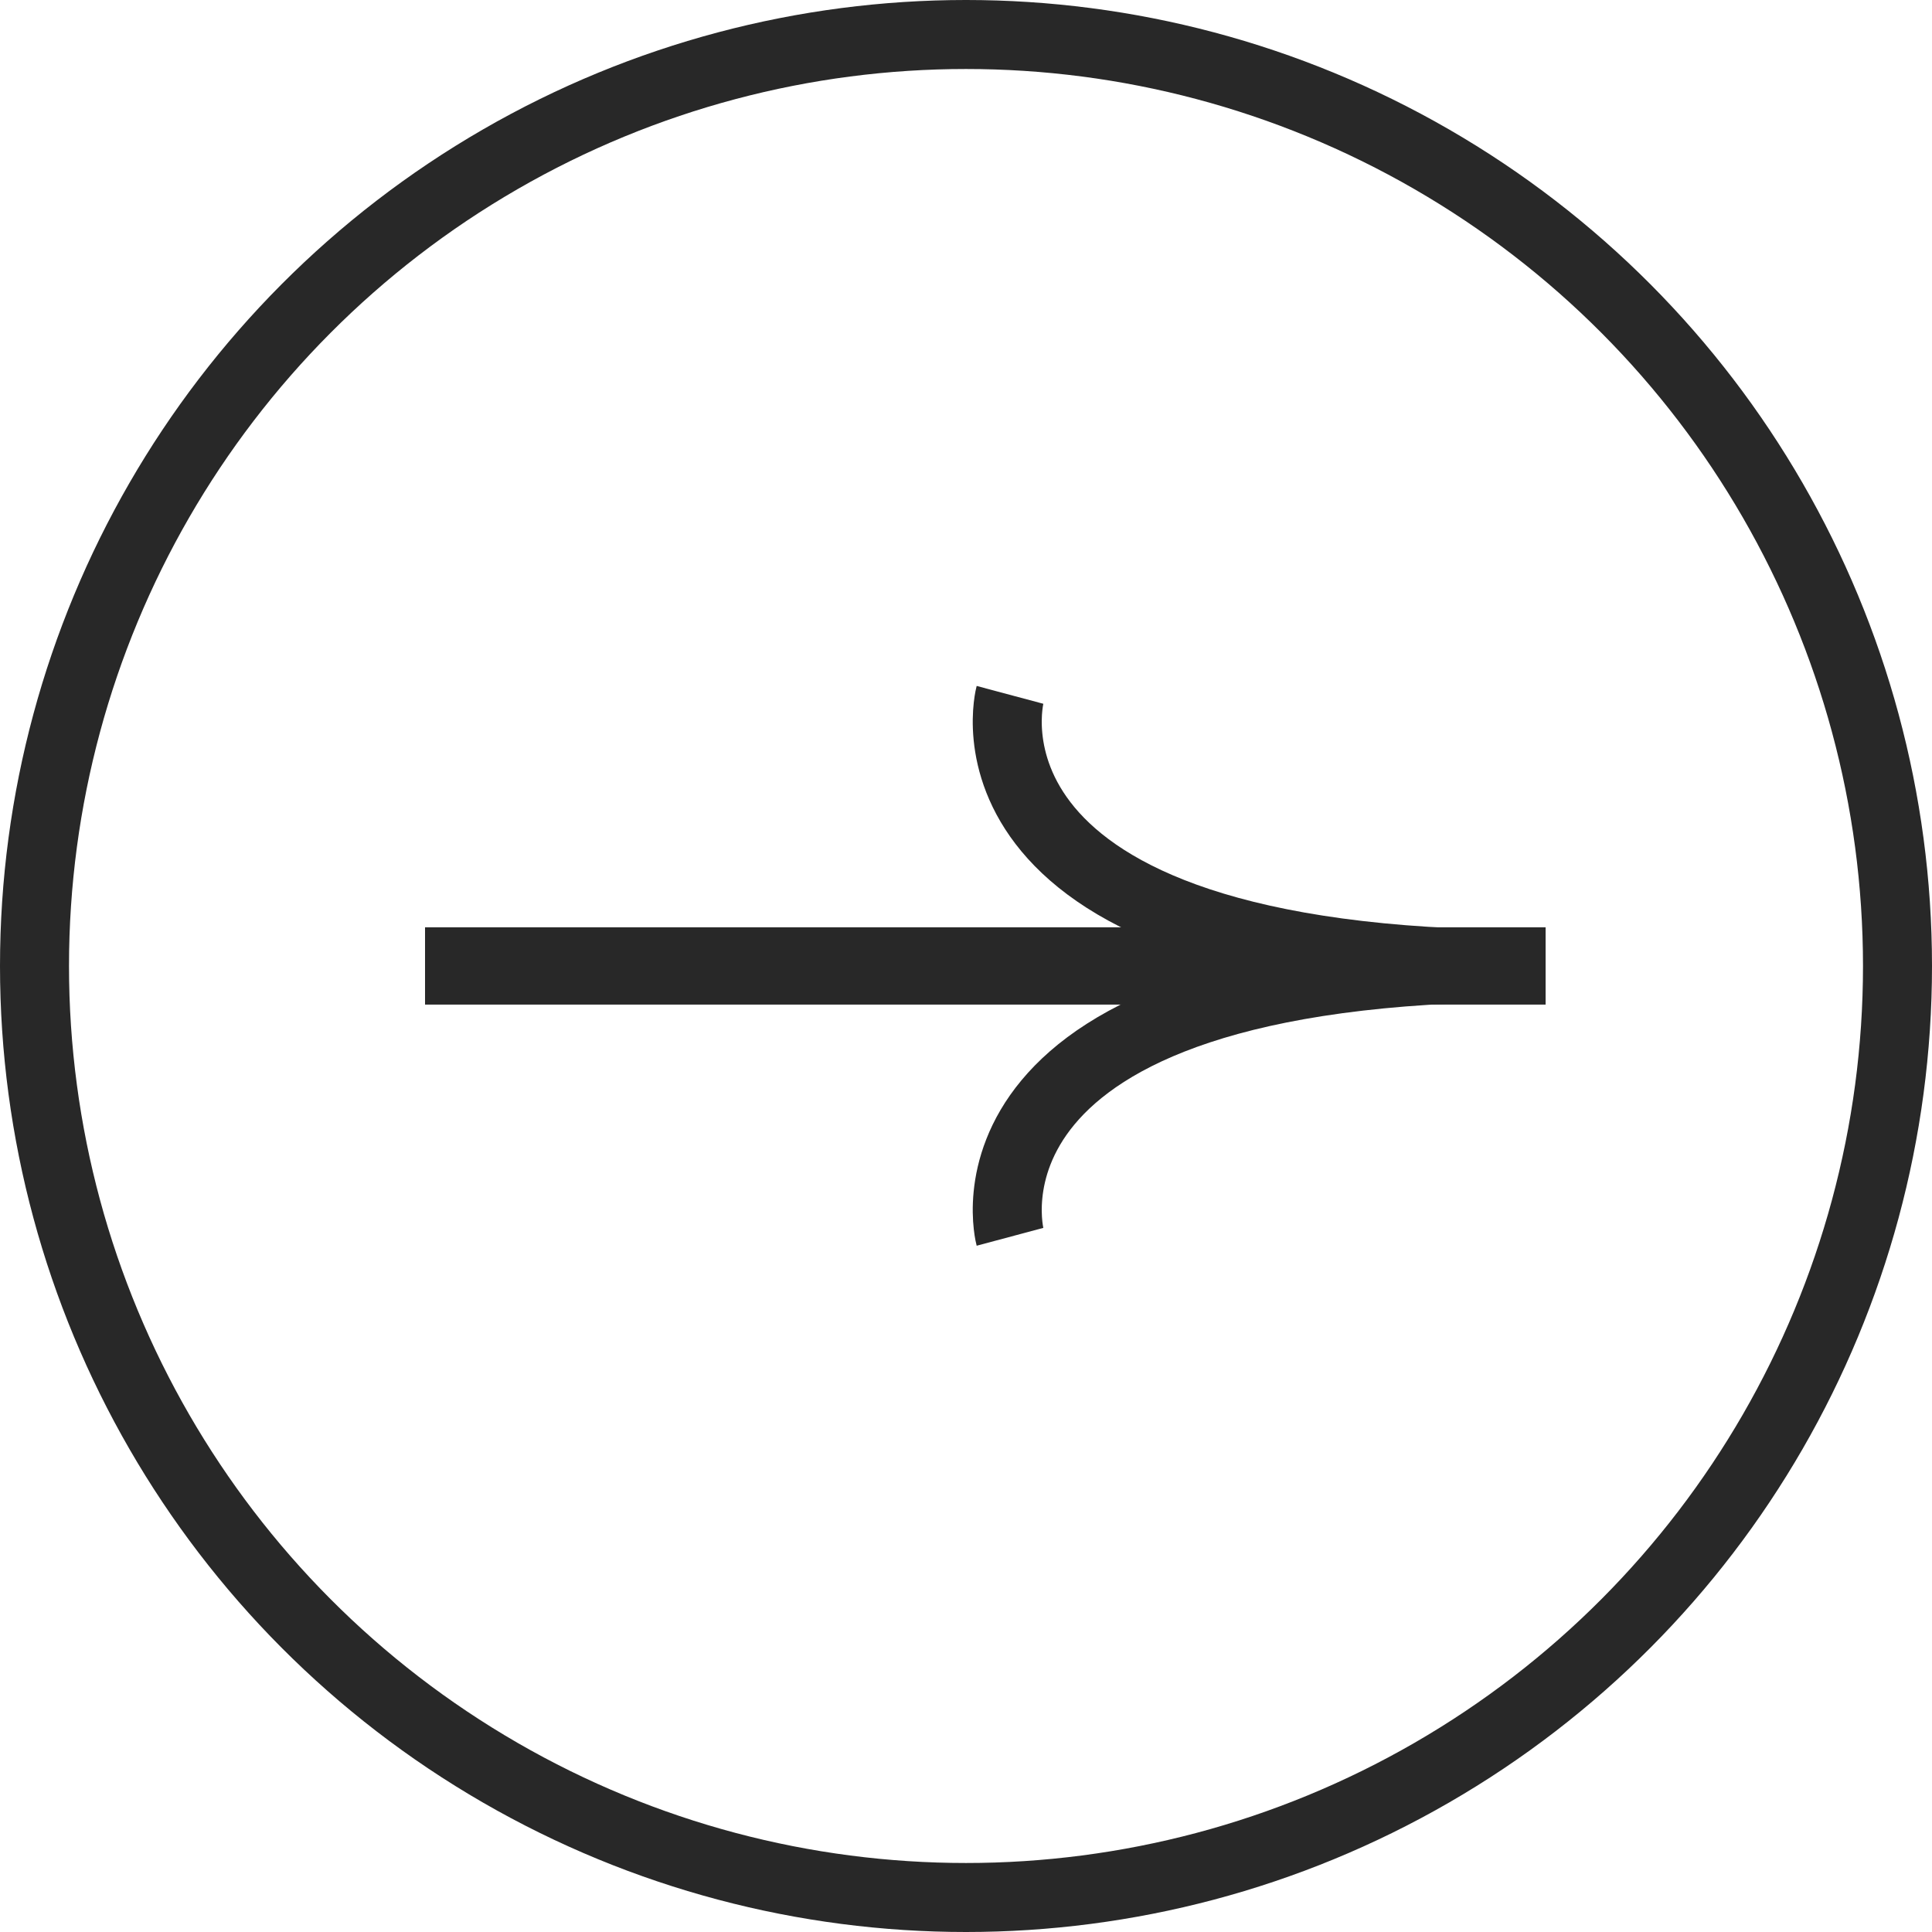
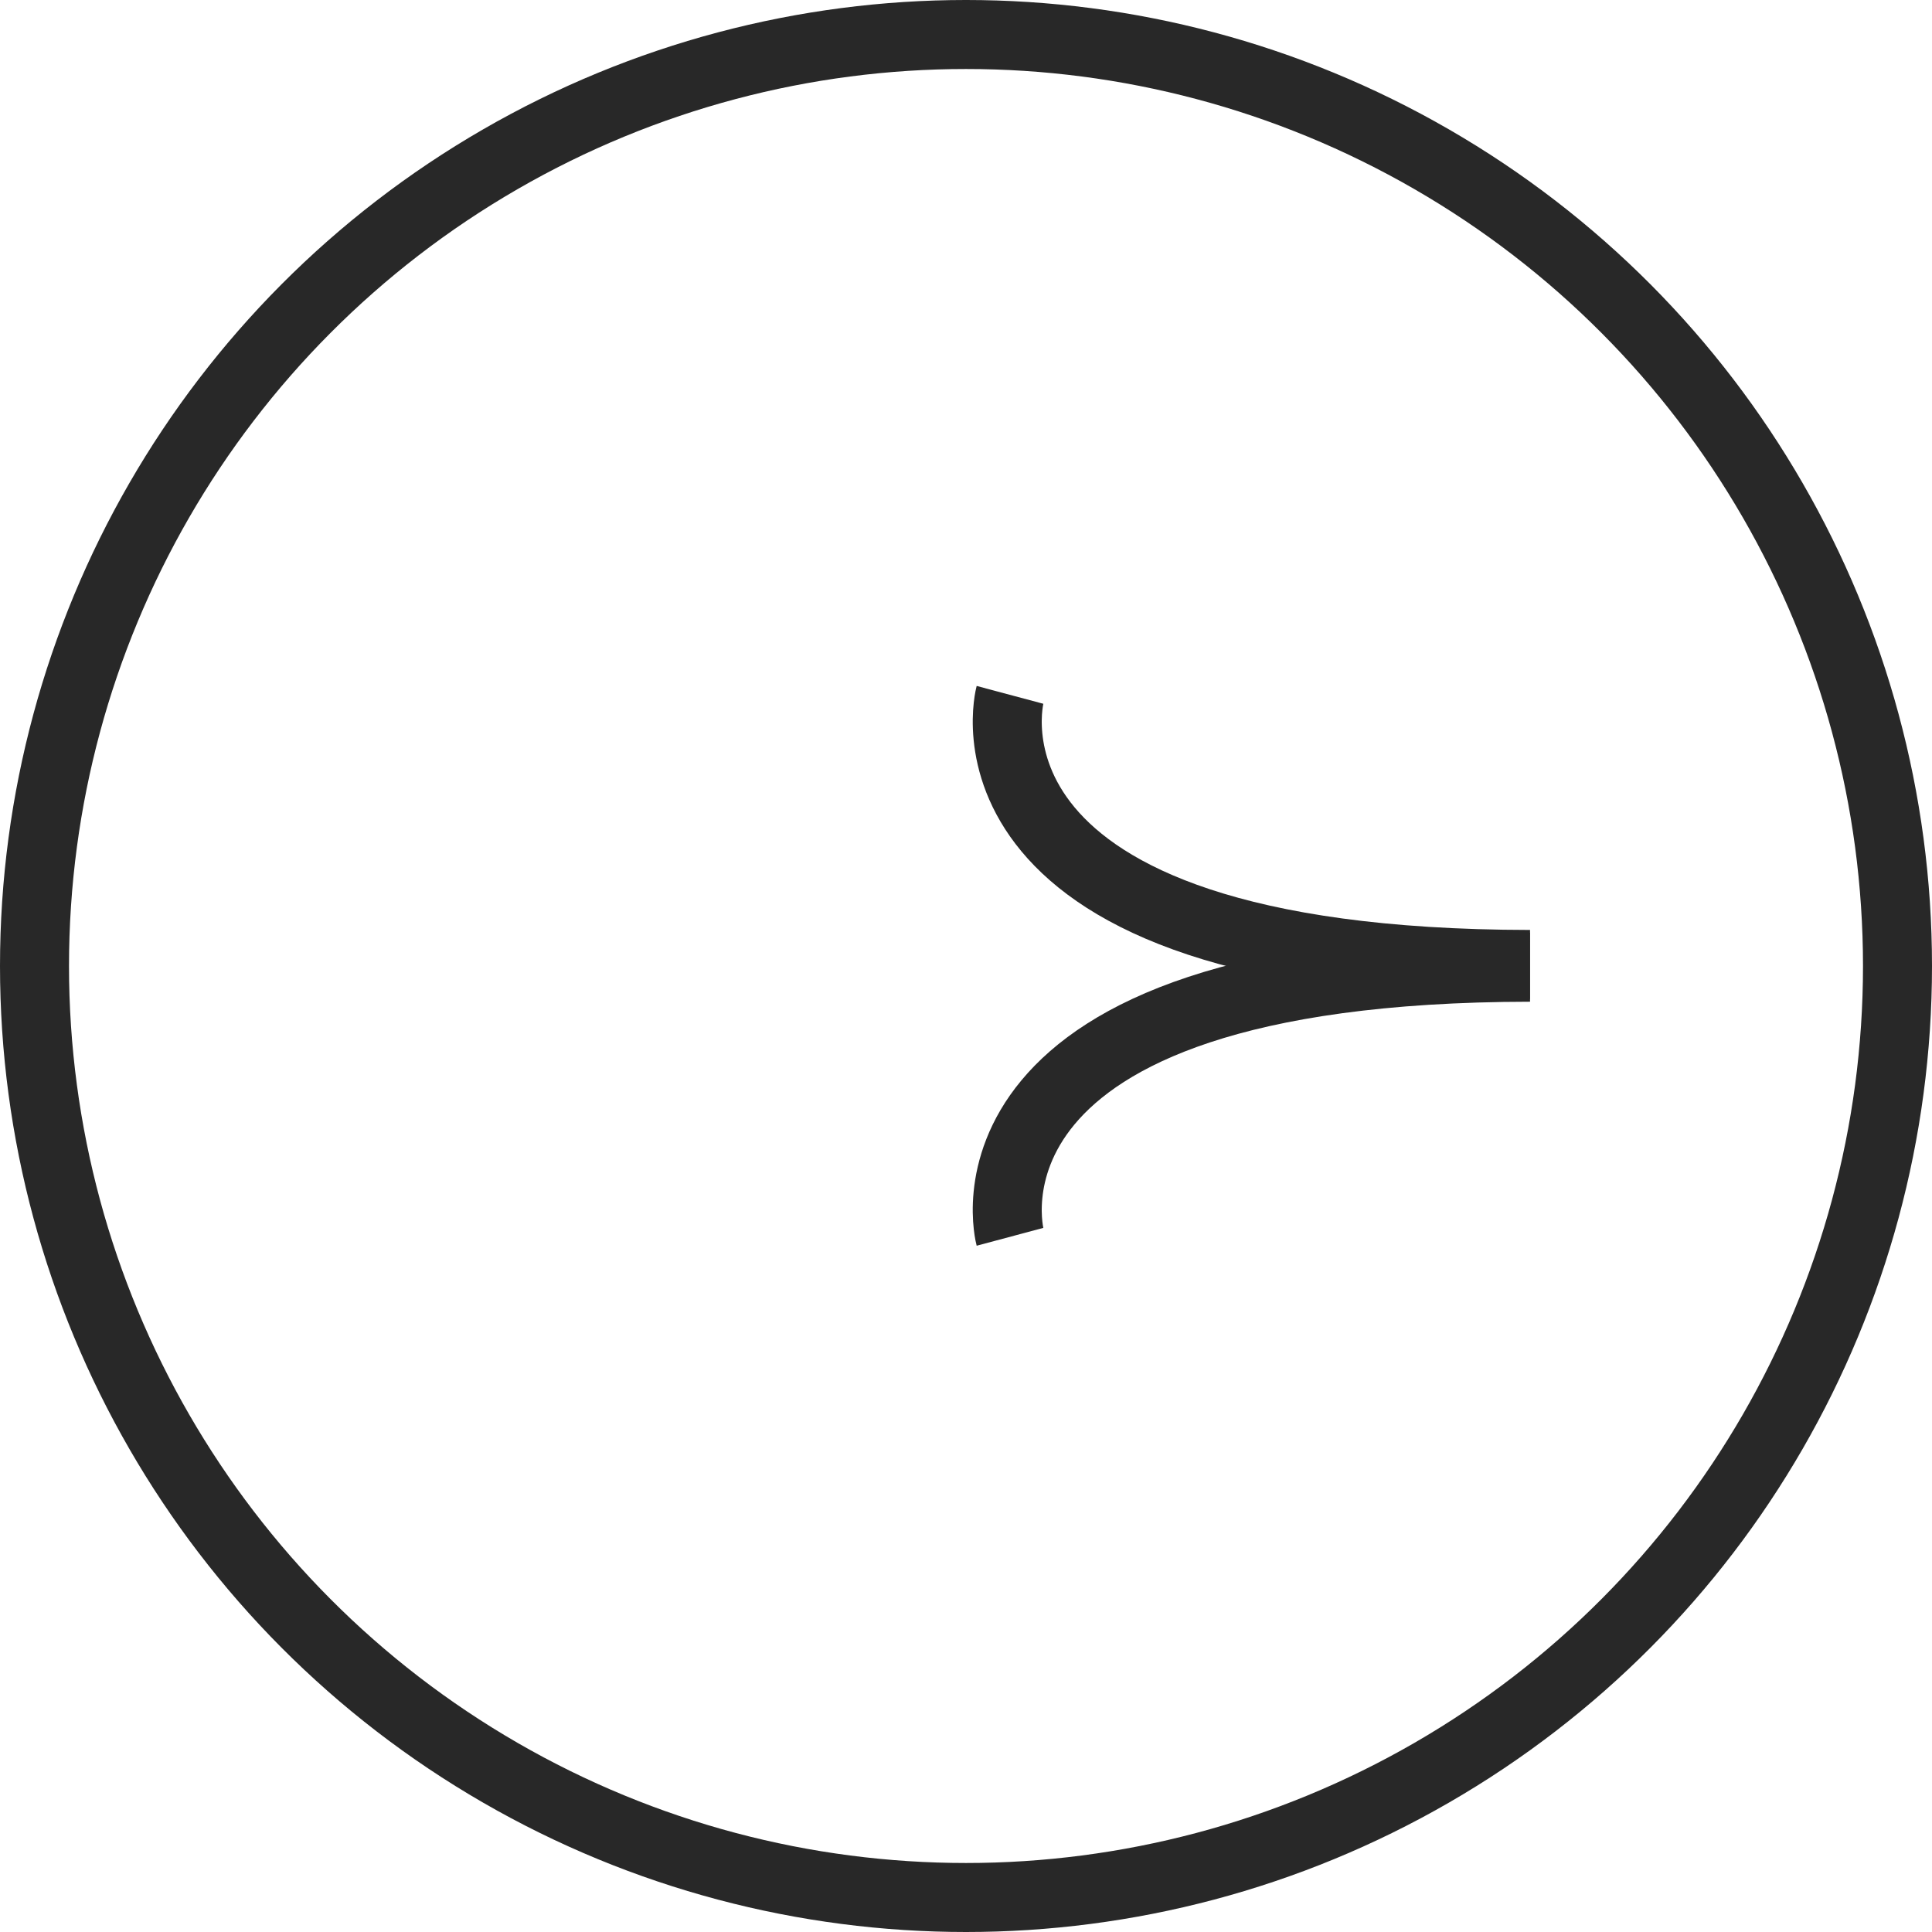
<svg xmlns="http://www.w3.org/2000/svg" width="70" height="70" viewBox="0 0 70 70" fill="none">
-   <rect x="15.4" y="33.598" width="40.6" height="2.8" fill="#282828" />
  <path d="M55.435 35.044C33.988 35.073 36.594 44.812 36.594 44.812" stroke="#282828" stroke-width="2.5" />
  <path d="M55.435 34.944C33.988 34.916 36.594 25.176 36.594 25.176" stroke="#282828" stroke-width="2.5" />
  <circle cx="35" cy="35" r="33.75" stroke="#282828" stroke-width="2.5" />
</svg>